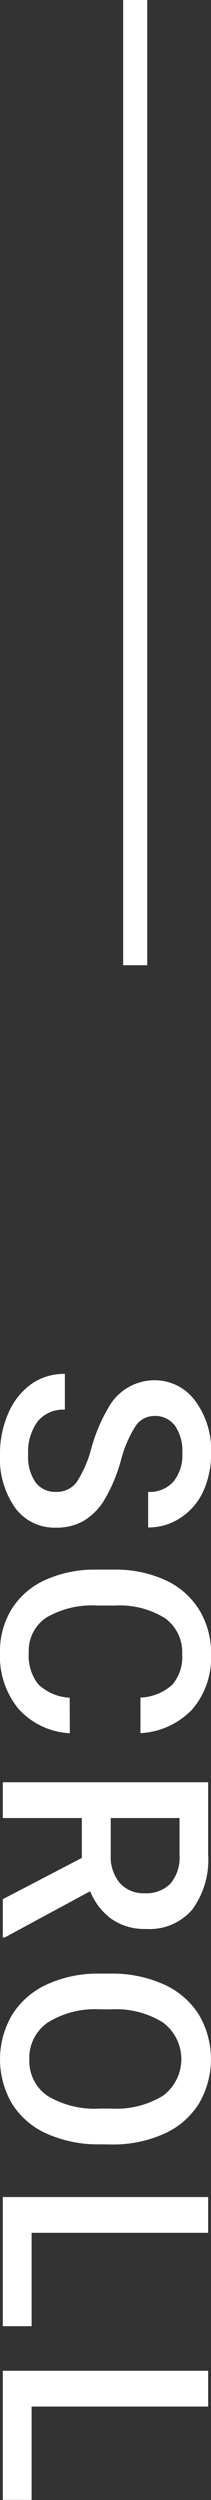
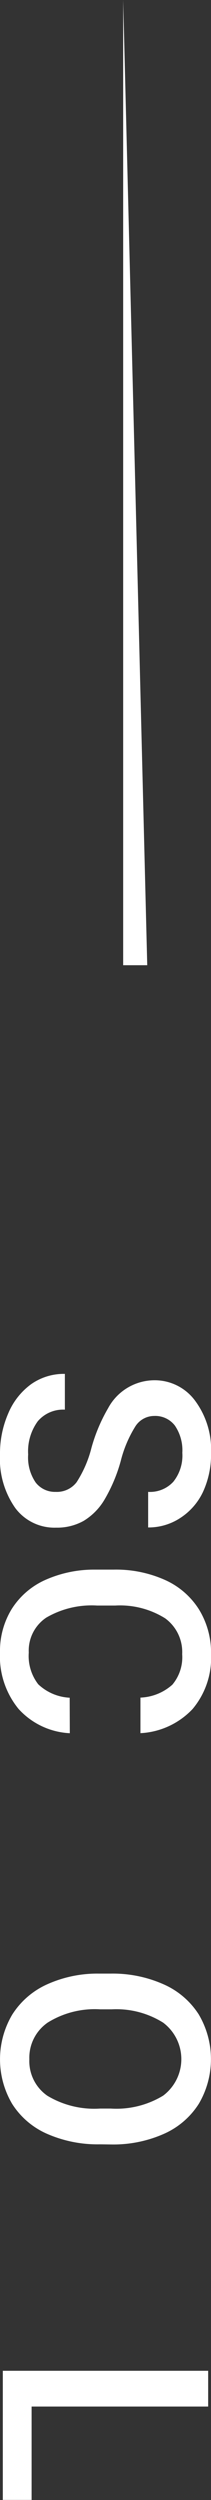
<svg xmlns="http://www.w3.org/2000/svg" id="レイヤー_1" data-name="レイヤー 1" viewBox="0 0 8.766 103.604">
  <rect x="0" y="0" width="8.766" height="103.604" fill="#333333" stroke="none" />
  <defs>
    <style>.cls-1{fill:#fff;}.cls-2{isolation:isolate;}</style>
  </defs>
  <g id="グループ_7451" data-name="グループ 7451">
-     <path id="線_1" data-name="線 1" class="cls-1" d="M6.117,40h-1V0h1Z" />
+     <path id="線_1" data-name="線 1" class="cls-1" d="M6.117,40h-1V0Z" />
    <g id="SCROLL" class="cls-2">
      <g class="cls-2">
        <path class="cls-1" d="M2.314,61.826a1.033,1.033,0,0,0,.868-.4A4.774,4.774,0,0,0,3.8,60a6.894,6.894,0,0,1,.691-1.641A2.191,2.191,0,0,1,6.4,57.2a2.082,2.082,0,0,1,1.7.841,3.406,3.406,0,0,1,.668,2.183,3.7,3.7,0,0,1-.328,1.588A2.61,2.61,0,0,1,7.5,62.9a2.4,2.4,0,0,1-1.345.4V61.826A1.317,1.317,0,0,0,7.2,61.407a1.736,1.736,0,0,0,.375-1.2,1.814,1.814,0,0,0-.309-1.128,1.027,1.027,0,0,0-.864-.4.93.93,0,0,0-.779.433,5,5,0,0,0-.606,1.43,6.582,6.582,0,0,1-.673,1.6,2.542,2.542,0,0,1-.867.884,2.254,2.254,0,0,1-1.146.282,2.03,2.03,0,0,1-1.7-.818A3.545,3.545,0,0,1,0,60.273a4.161,4.161,0,0,1,.343-1.7,2.86,2.86,0,0,1,.946-1.207,2.357,2.357,0,0,1,1.406-.43v1.482a1.381,1.381,0,0,0-1.125.48,2.11,2.11,0,0,0-.4,1.377,1.831,1.831,0,0,0,.313,1.164A1.014,1.014,0,0,0,2.314,61.826Z" />
        <path class="cls-1" d="M2.9,71.827a3.078,3.078,0,0,1-2.13-1.008A3.435,3.435,0,0,1,0,68.481a3.326,3.326,0,0,1,.483-1.795,3.185,3.185,0,0,1,1.374-1.2,4.971,4.971,0,0,1,2.069-.439h.8a4.986,4.986,0,0,1,2.127.428A3.224,3.224,0,0,1,8.268,66.7a3.426,3.426,0,0,1,.5,1.849A3.3,3.3,0,0,1,8,70.825a3.2,3.2,0,0,1-2.165,1V70.351a2.106,2.106,0,0,0,1.327-.537,1.769,1.769,0,0,0,.407-1.262,1.73,1.73,0,0,0-.707-1.486,3.536,3.536,0,0,0-2.073-.53H4.034a3.744,3.744,0,0,0-2.111.5,1.644,1.644,0,0,0-.728,1.45,1.917,1.917,0,0,0,.393,1.313,2.052,2.052,0,0,0,1.307.557Z" />
-         <path class="cls-1" d="M3.4,76.994V75.342H.117V73.859H8.648v3a3.483,3.483,0,0,1-.663,2.28,2.343,2.343,0,0,1-1.917.8,2.394,2.394,0,0,1-1.433-.413,2.619,2.619,0,0,1-.889-1.151L.193,80.293H.117V78.705Zm1.2-1.652v1.523a1.694,1.694,0,0,0,.378,1.172,1.318,1.318,0,0,0,1.034.422,1.4,1.4,0,0,0,1.06-.39,1.654,1.654,0,0,0,.387-1.163V75.342Z" />
        <path class="cls-1" d="M4.16,88.864a5.235,5.235,0,0,1-2.2-.433,3.273,3.273,0,0,1-1.453-1.24,3.634,3.634,0,0,1,0-3.7,3.329,3.329,0,0,1,1.444-1.254,5.071,5.071,0,0,1,2.162-.448h.481a5.189,5.189,0,0,1,2.2.443,3.313,3.313,0,0,1,1.462,1.248,3.642,3.642,0,0,1,.006,3.7,3.285,3.285,0,0,1-1.442,1.245,5.177,5.177,0,0,1-2.188.445Zm.445-1.482a3.732,3.732,0,0,0,2.174-.536,1.892,1.892,0,0,0,0-3.024,3.654,3.654,0,0,0-2.13-.553H4.16a3.705,3.705,0,0,0-2.174.547,1.766,1.766,0,0,0-.767,1.521,1.745,1.745,0,0,0,.75,1.515,3.783,3.783,0,0,0,2.191.53Z" />
-         <path class="cls-1" d="M1.313,92.531V96.4H.117V91.049H8.648v1.482Z" />
        <path class="cls-1" d="M1.313,99.731V103.6H.117V98.249H8.648v1.482Z" />
      </g>
    </g>
  </g>
</svg>